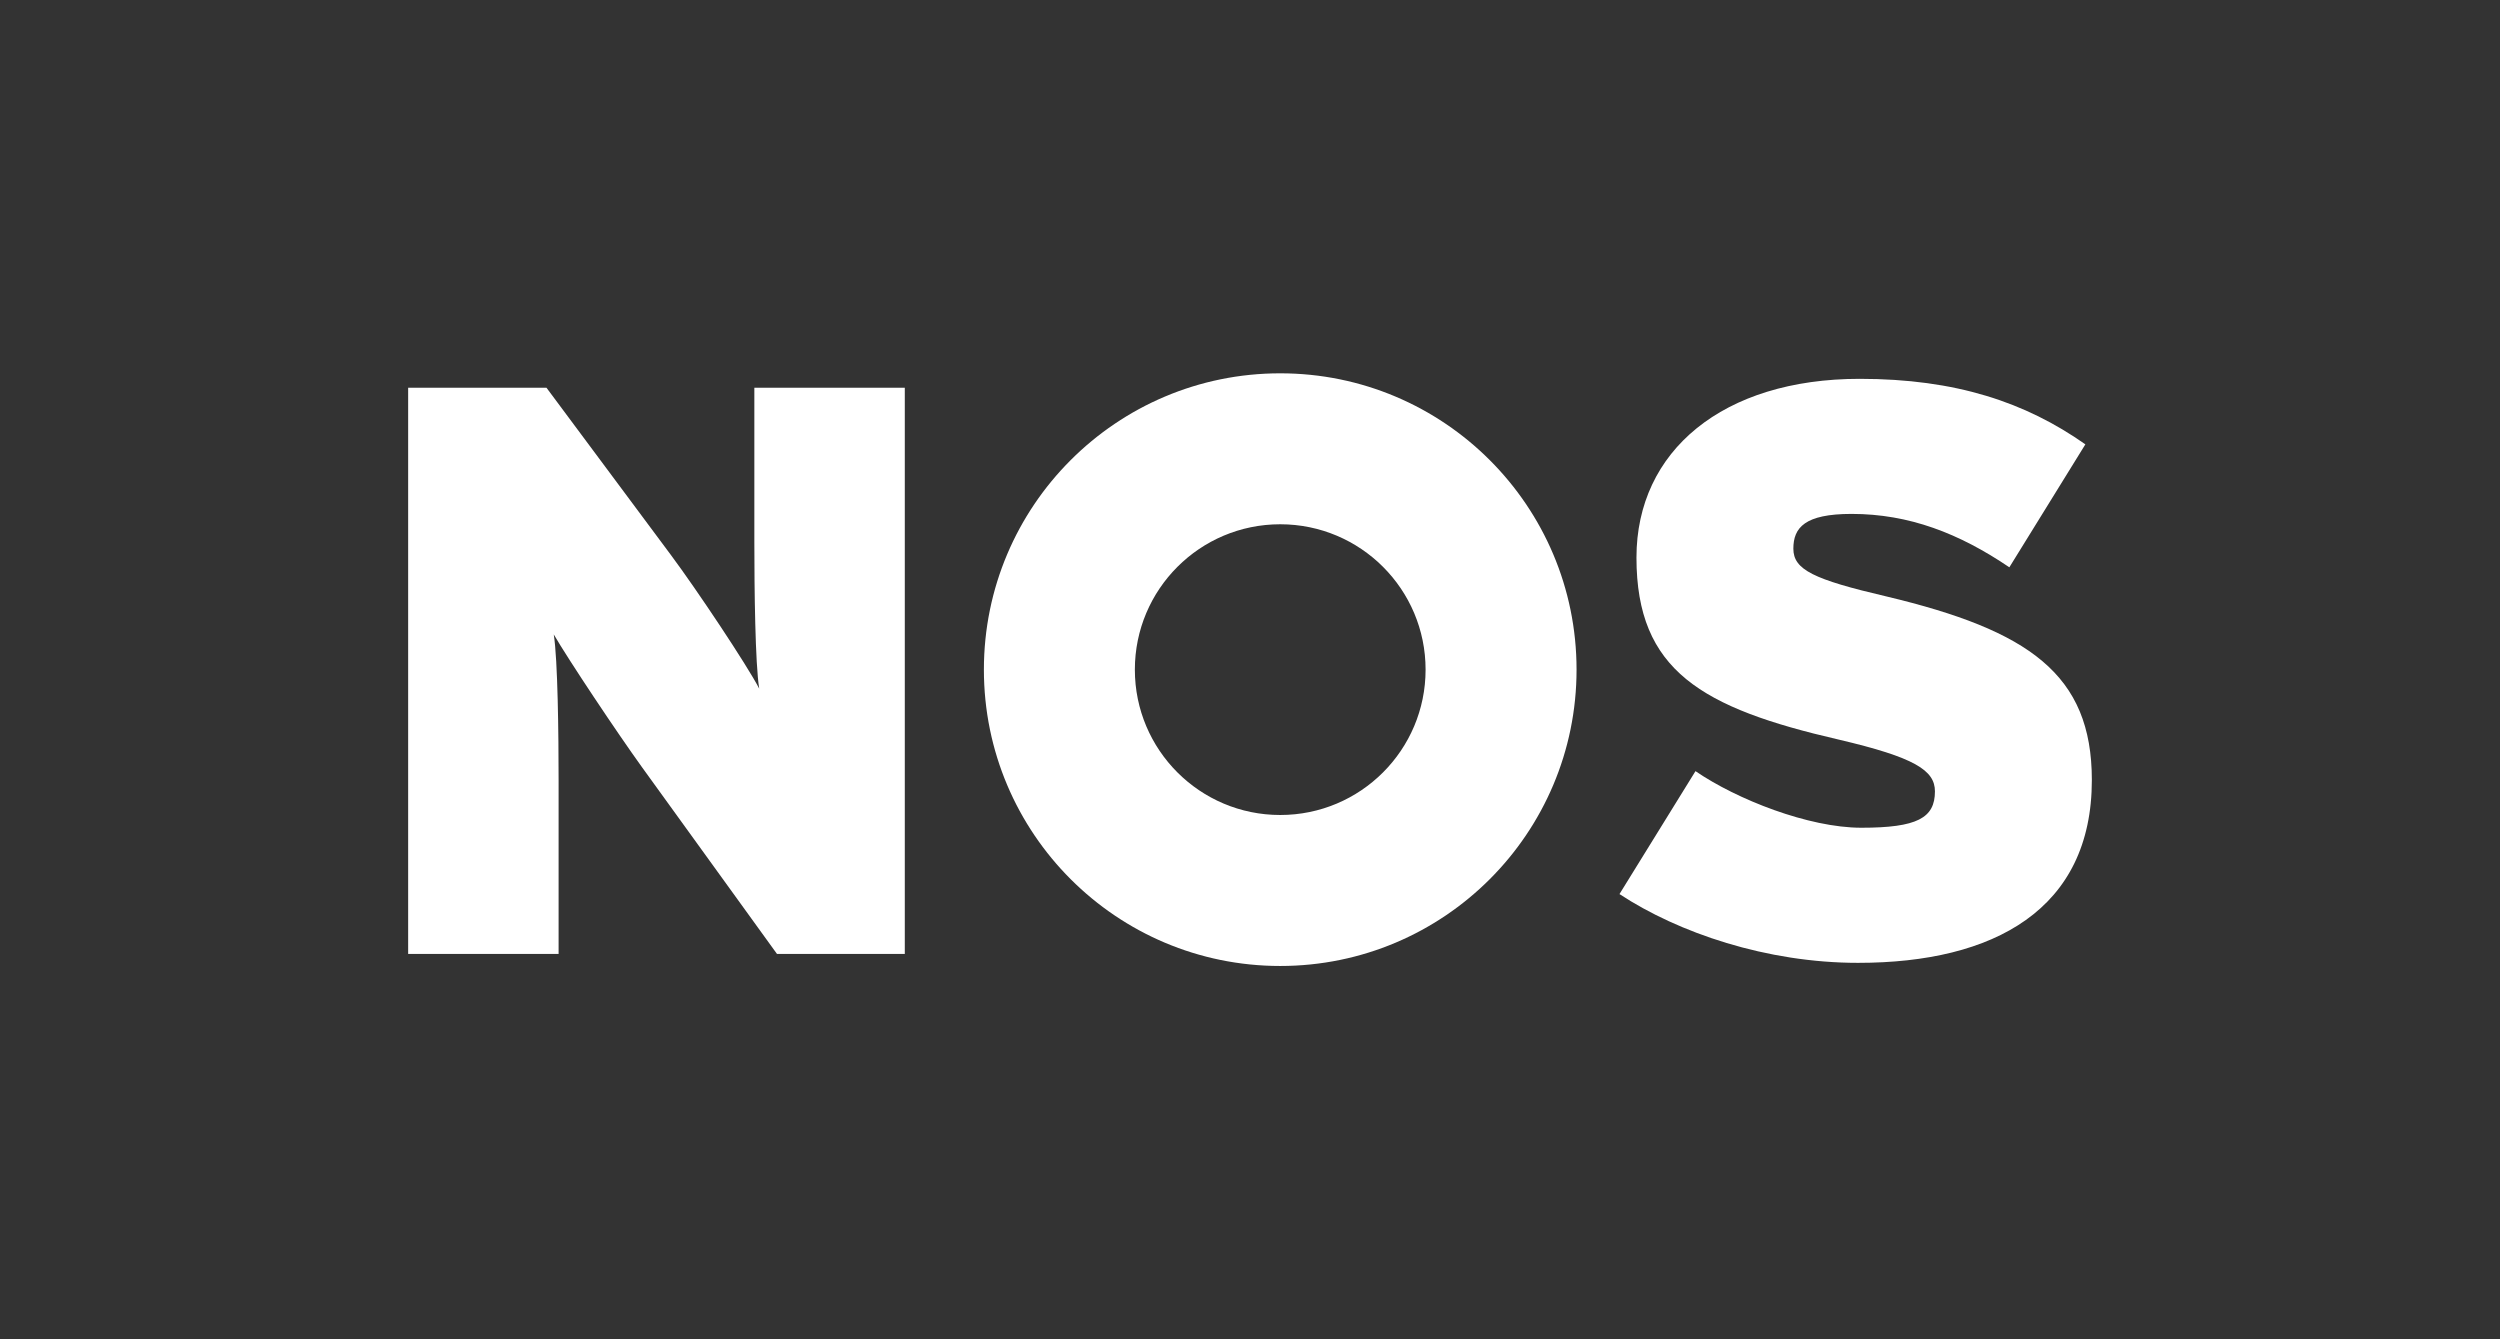
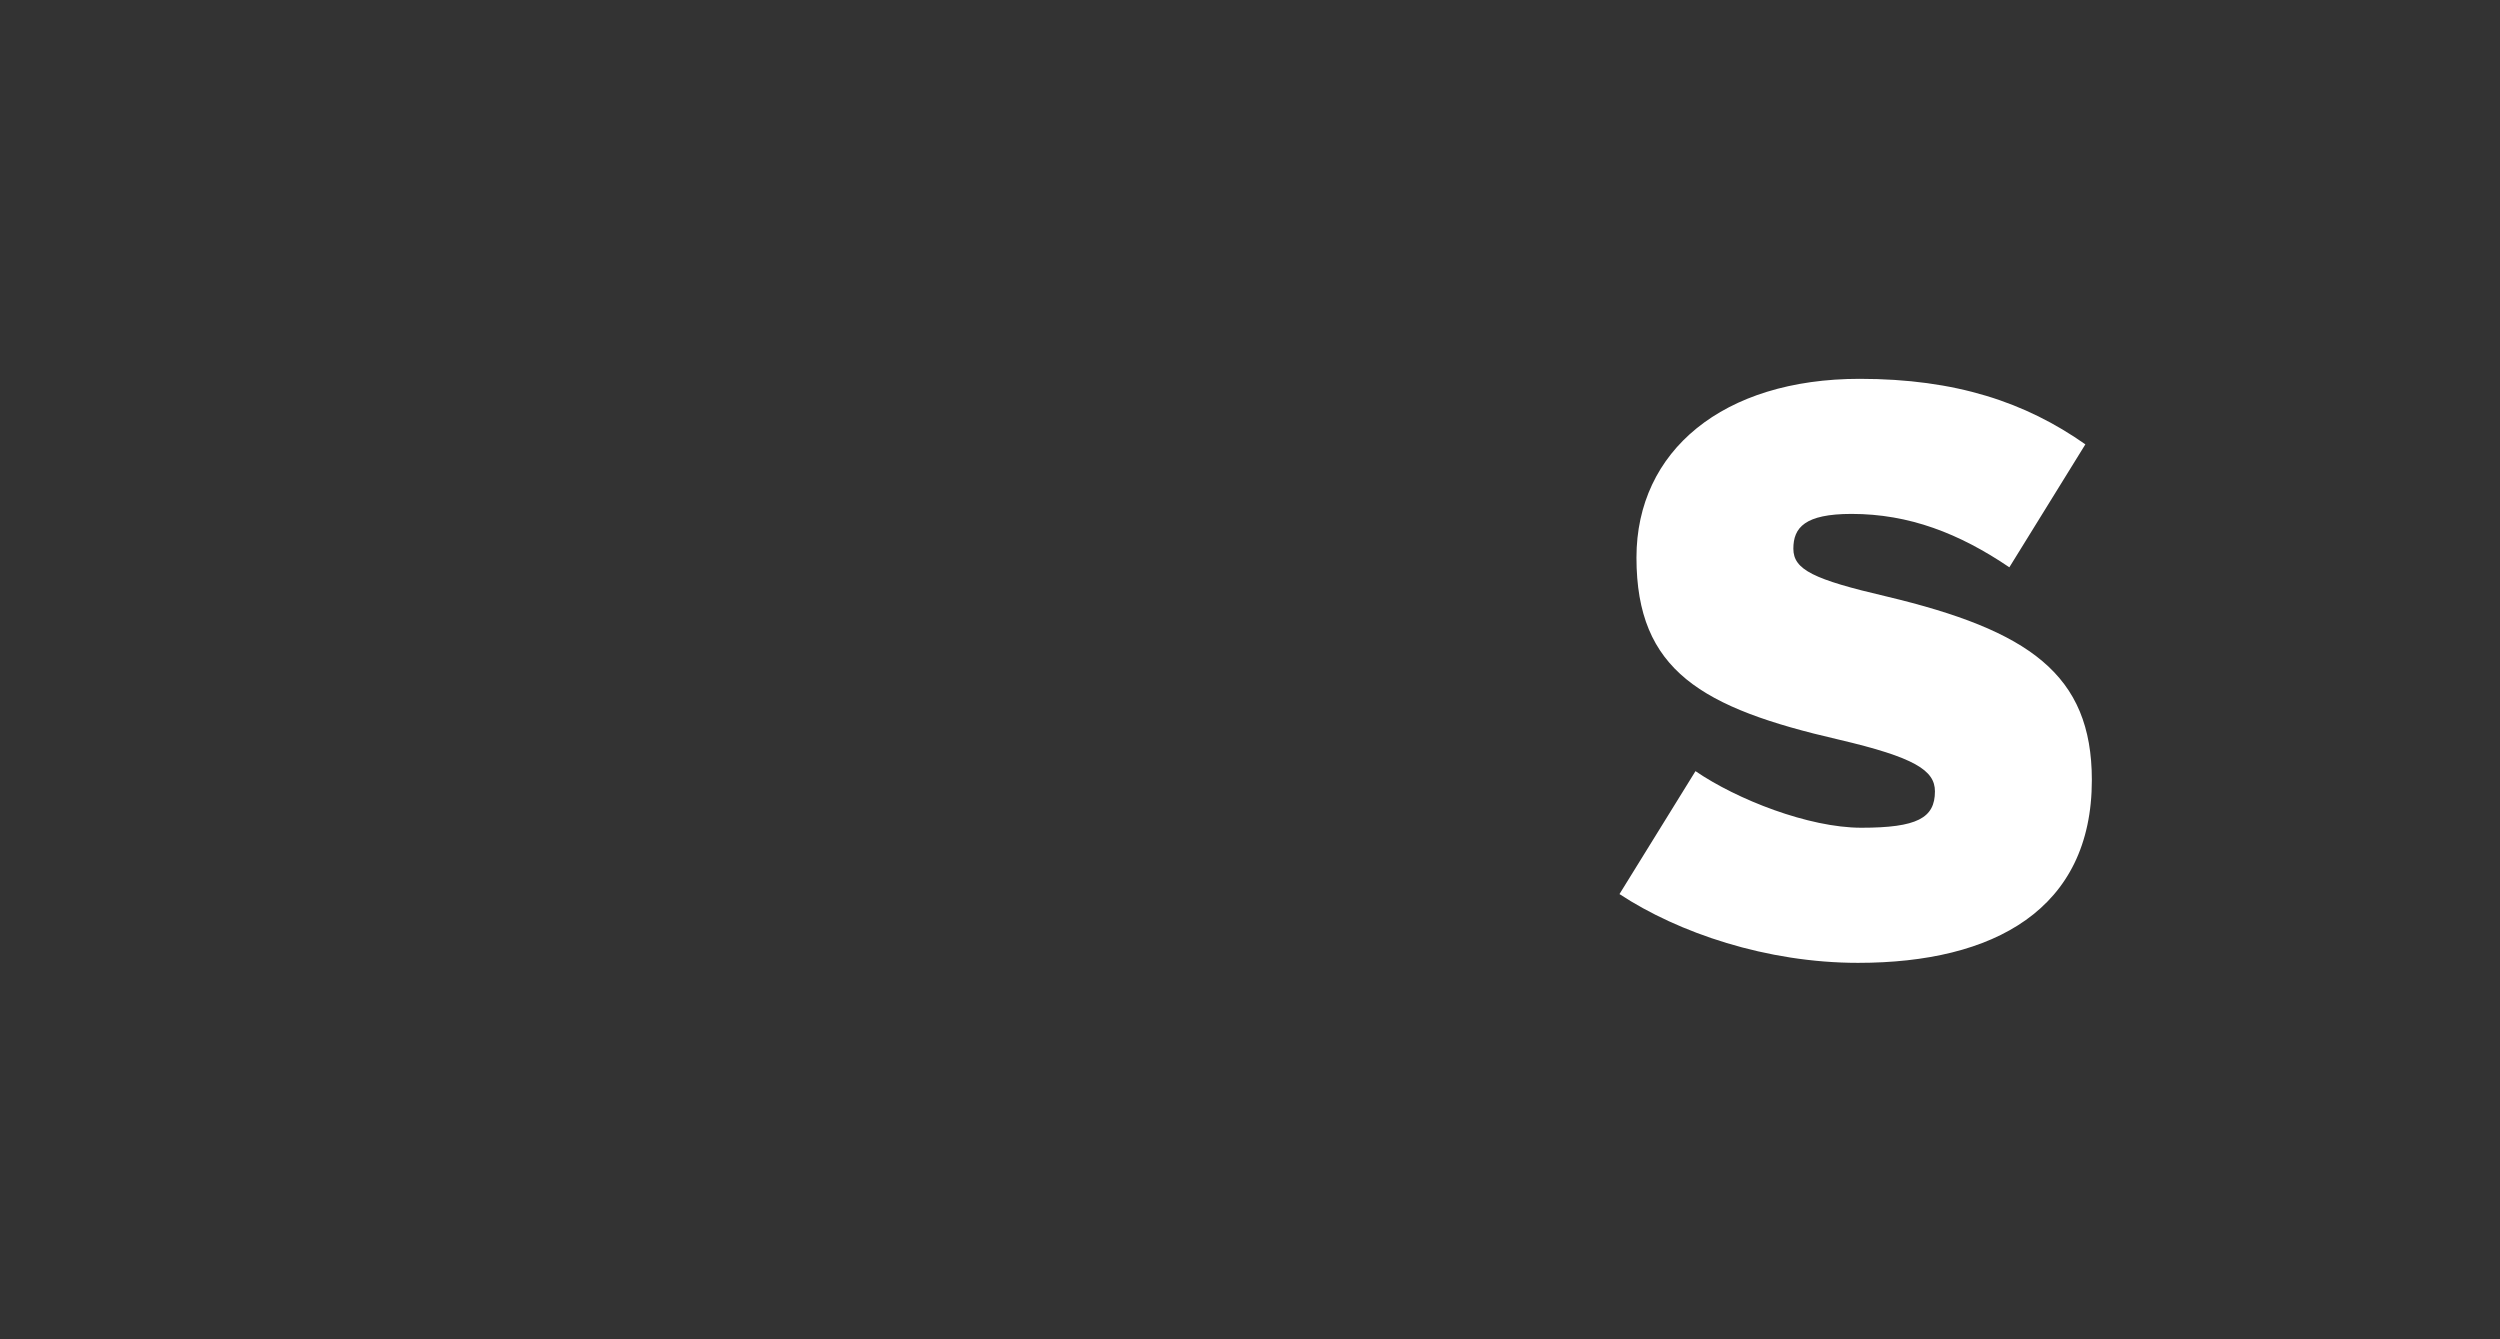
<svg xmlns="http://www.w3.org/2000/svg" id="Layer_1" version="1.1" viewBox="0 0 1587.4 850.39">
  <rect x="0" y="0" width="1587.4" height="850.39" fill="#333333" stroke="none" />
  <defs>
    <style>
      .st0 {
        fill: #fff;
      }
    </style>
  </defs>
-   <path class="st0" d="M812.89,237.04c-103.92,0-188.16,84.24-188.16,188.16s84.23,188.16,188.16,188.16,188.16-84.24,188.16-188.16-84.24-188.16-188.16-188.16ZM812.89,517.49c-50.98,0-92.3-41.32-92.3-92.3s41.32-92.3,92.3-92.3,92.3,41.32,92.3,92.3-41.32,92.3-92.3,92.3Z" />
-   <path class="st0" d="M574.51,605.72V246.2h-95.53v98.09c0,29.28.52,77.04,3.09,92.96-7.7-14.89-39.55-62.66-55.99-84.74l-79.09-106.31h-87.83v359.51h95.53v-109.91c0-29.27-.51-77.04-3.08-92.97,9.24,15.92,40.05,62.14,55.98,84.24l85.76,118.64h81.15Z" />
  <path class="st0" d="M1328.24,495.29c0-67.27-40.06-95.01-130.46-116.58-46.22-10.79-59.07-16.96-59.07-30.31s7.19-22.09,36.99-22.09c36.47,0,68.31,12.33,100.16,33.9l48.27-78.07c-38.01-26.71-82.18-41.6-143.29-41.6-86.81,0-141.75,45.71-141.75,113.5,0,71.91,41.59,95.54,128.39,115.56,48.27,11.31,61.13,19.52,61.13,32.88,0,16.94-11.31,23.1-46.75,23.1-33.38,0-79.11-17.97-105.29-35.94l-48.27,78.06c37.48,24.66,93.47,43.67,151.52,43.67,86.27,0,148.42-33.91,148.42-116.08h0Z" />
</svg>